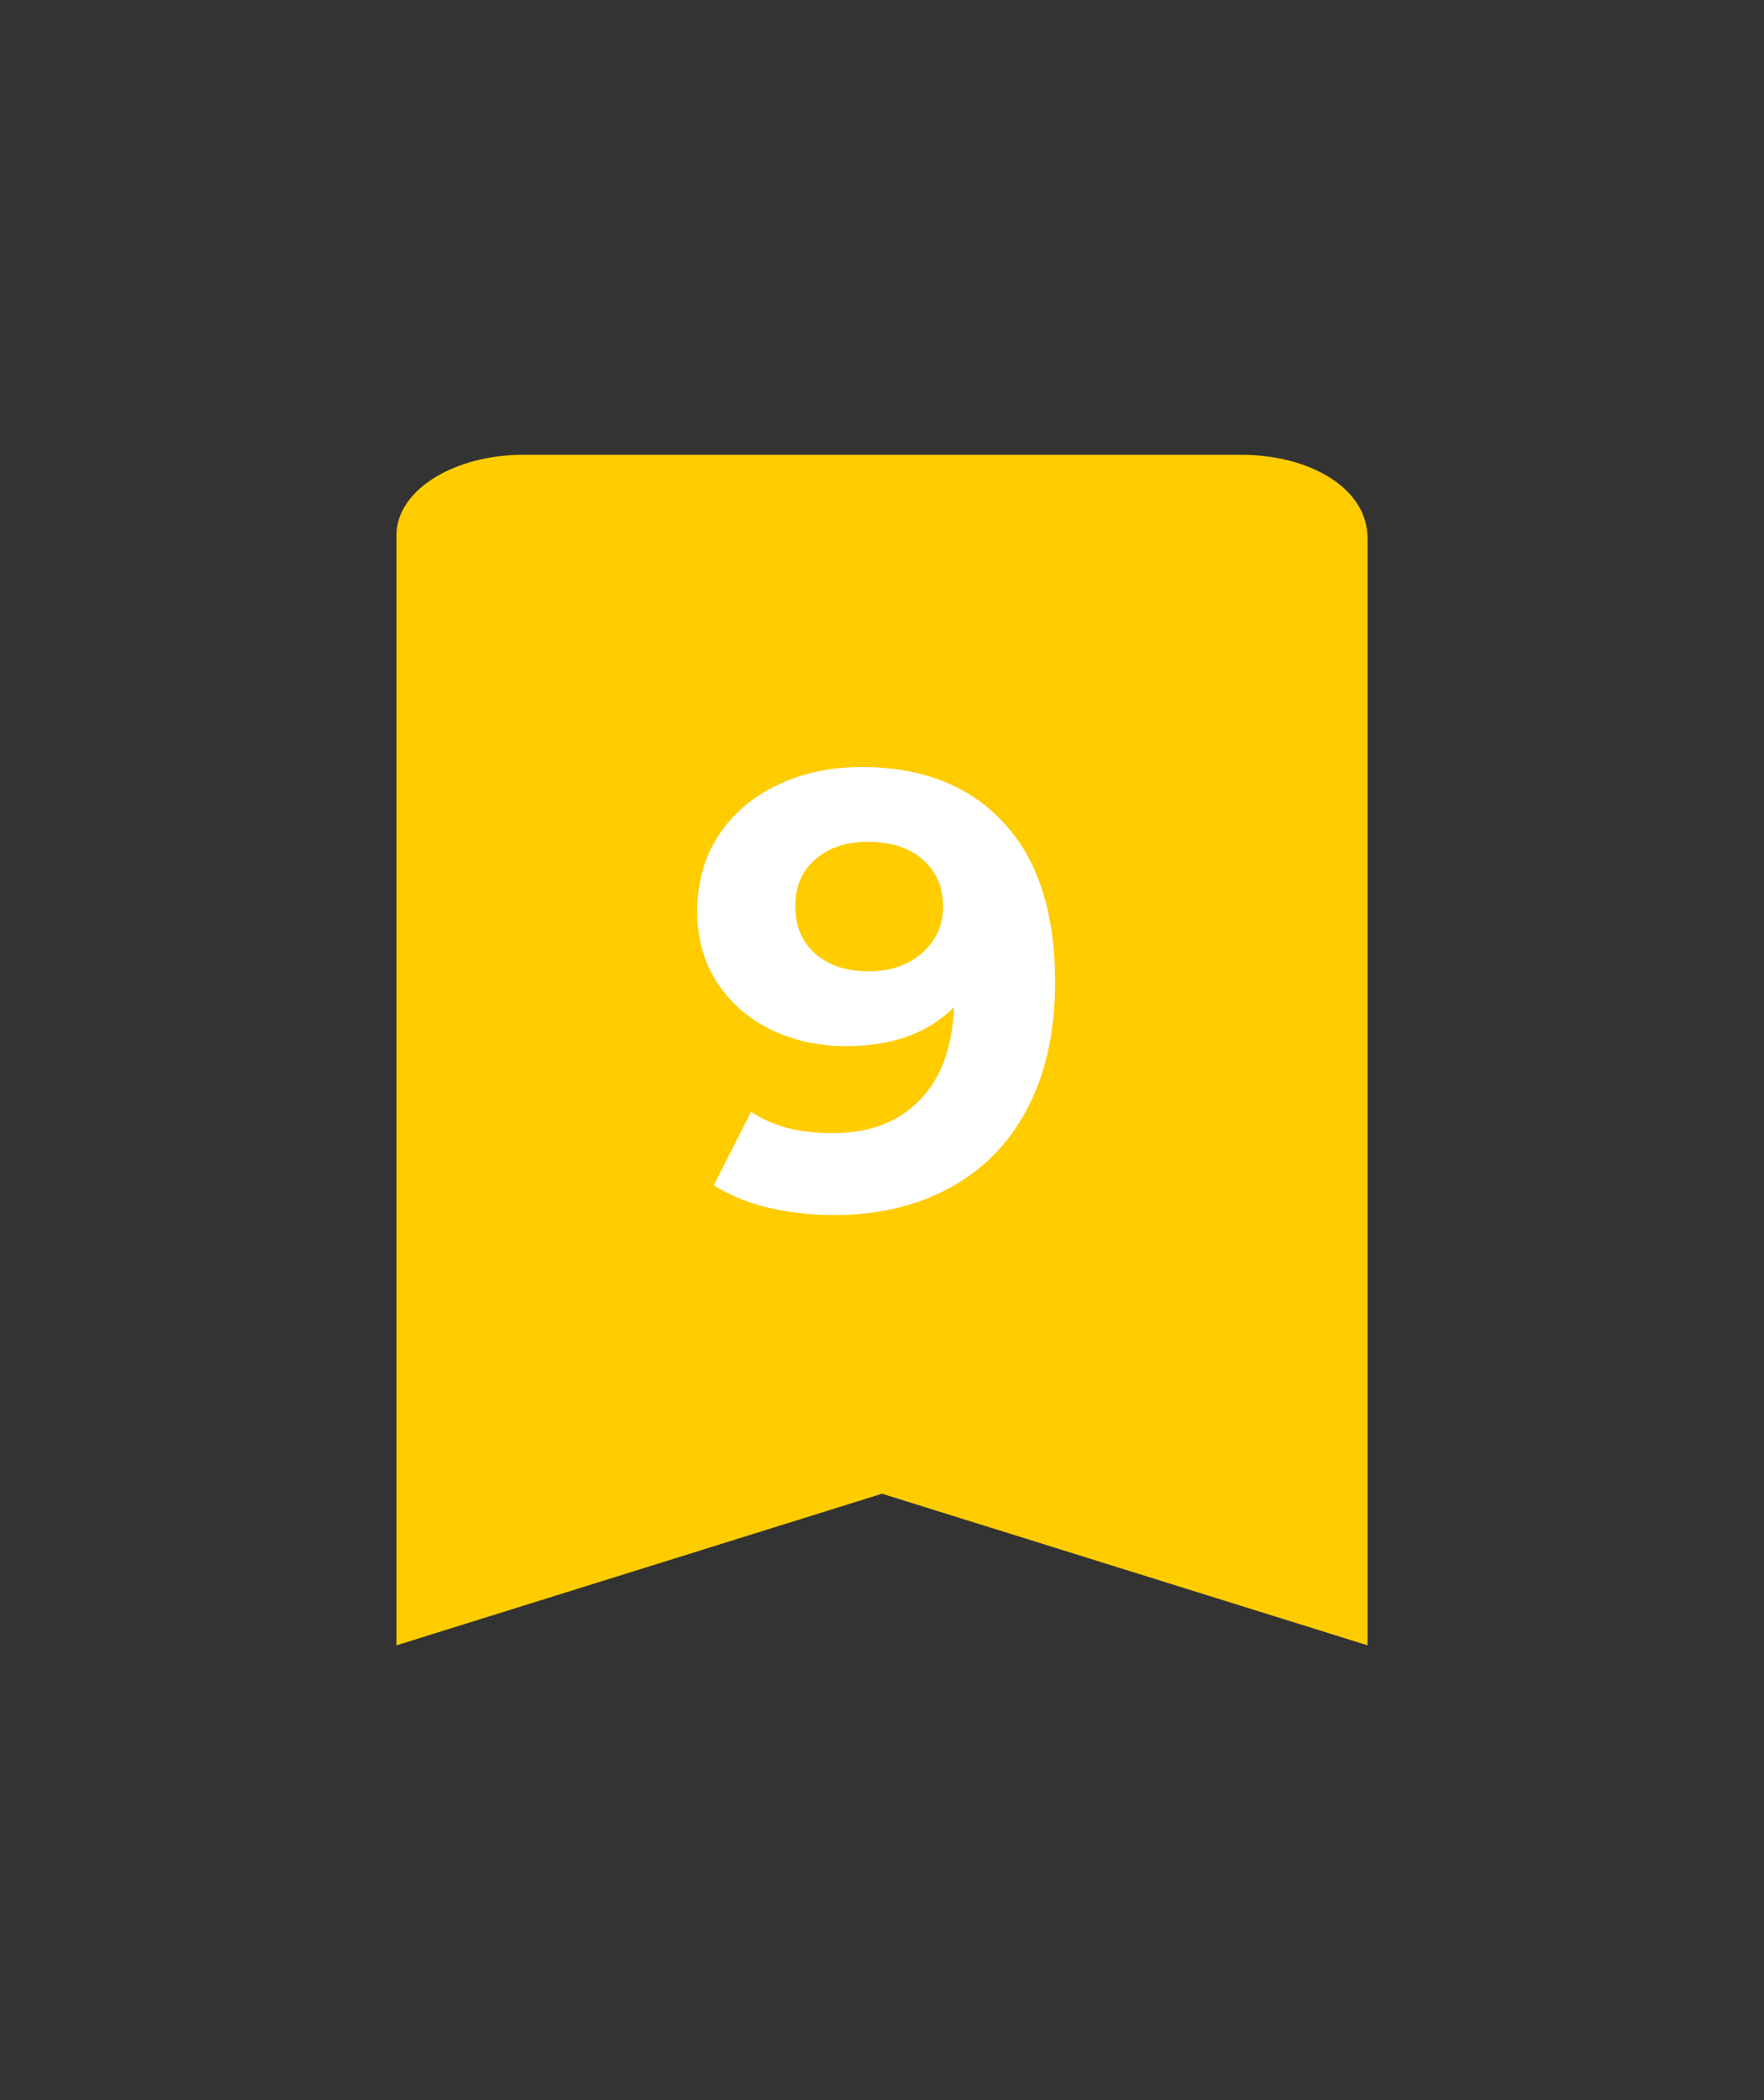
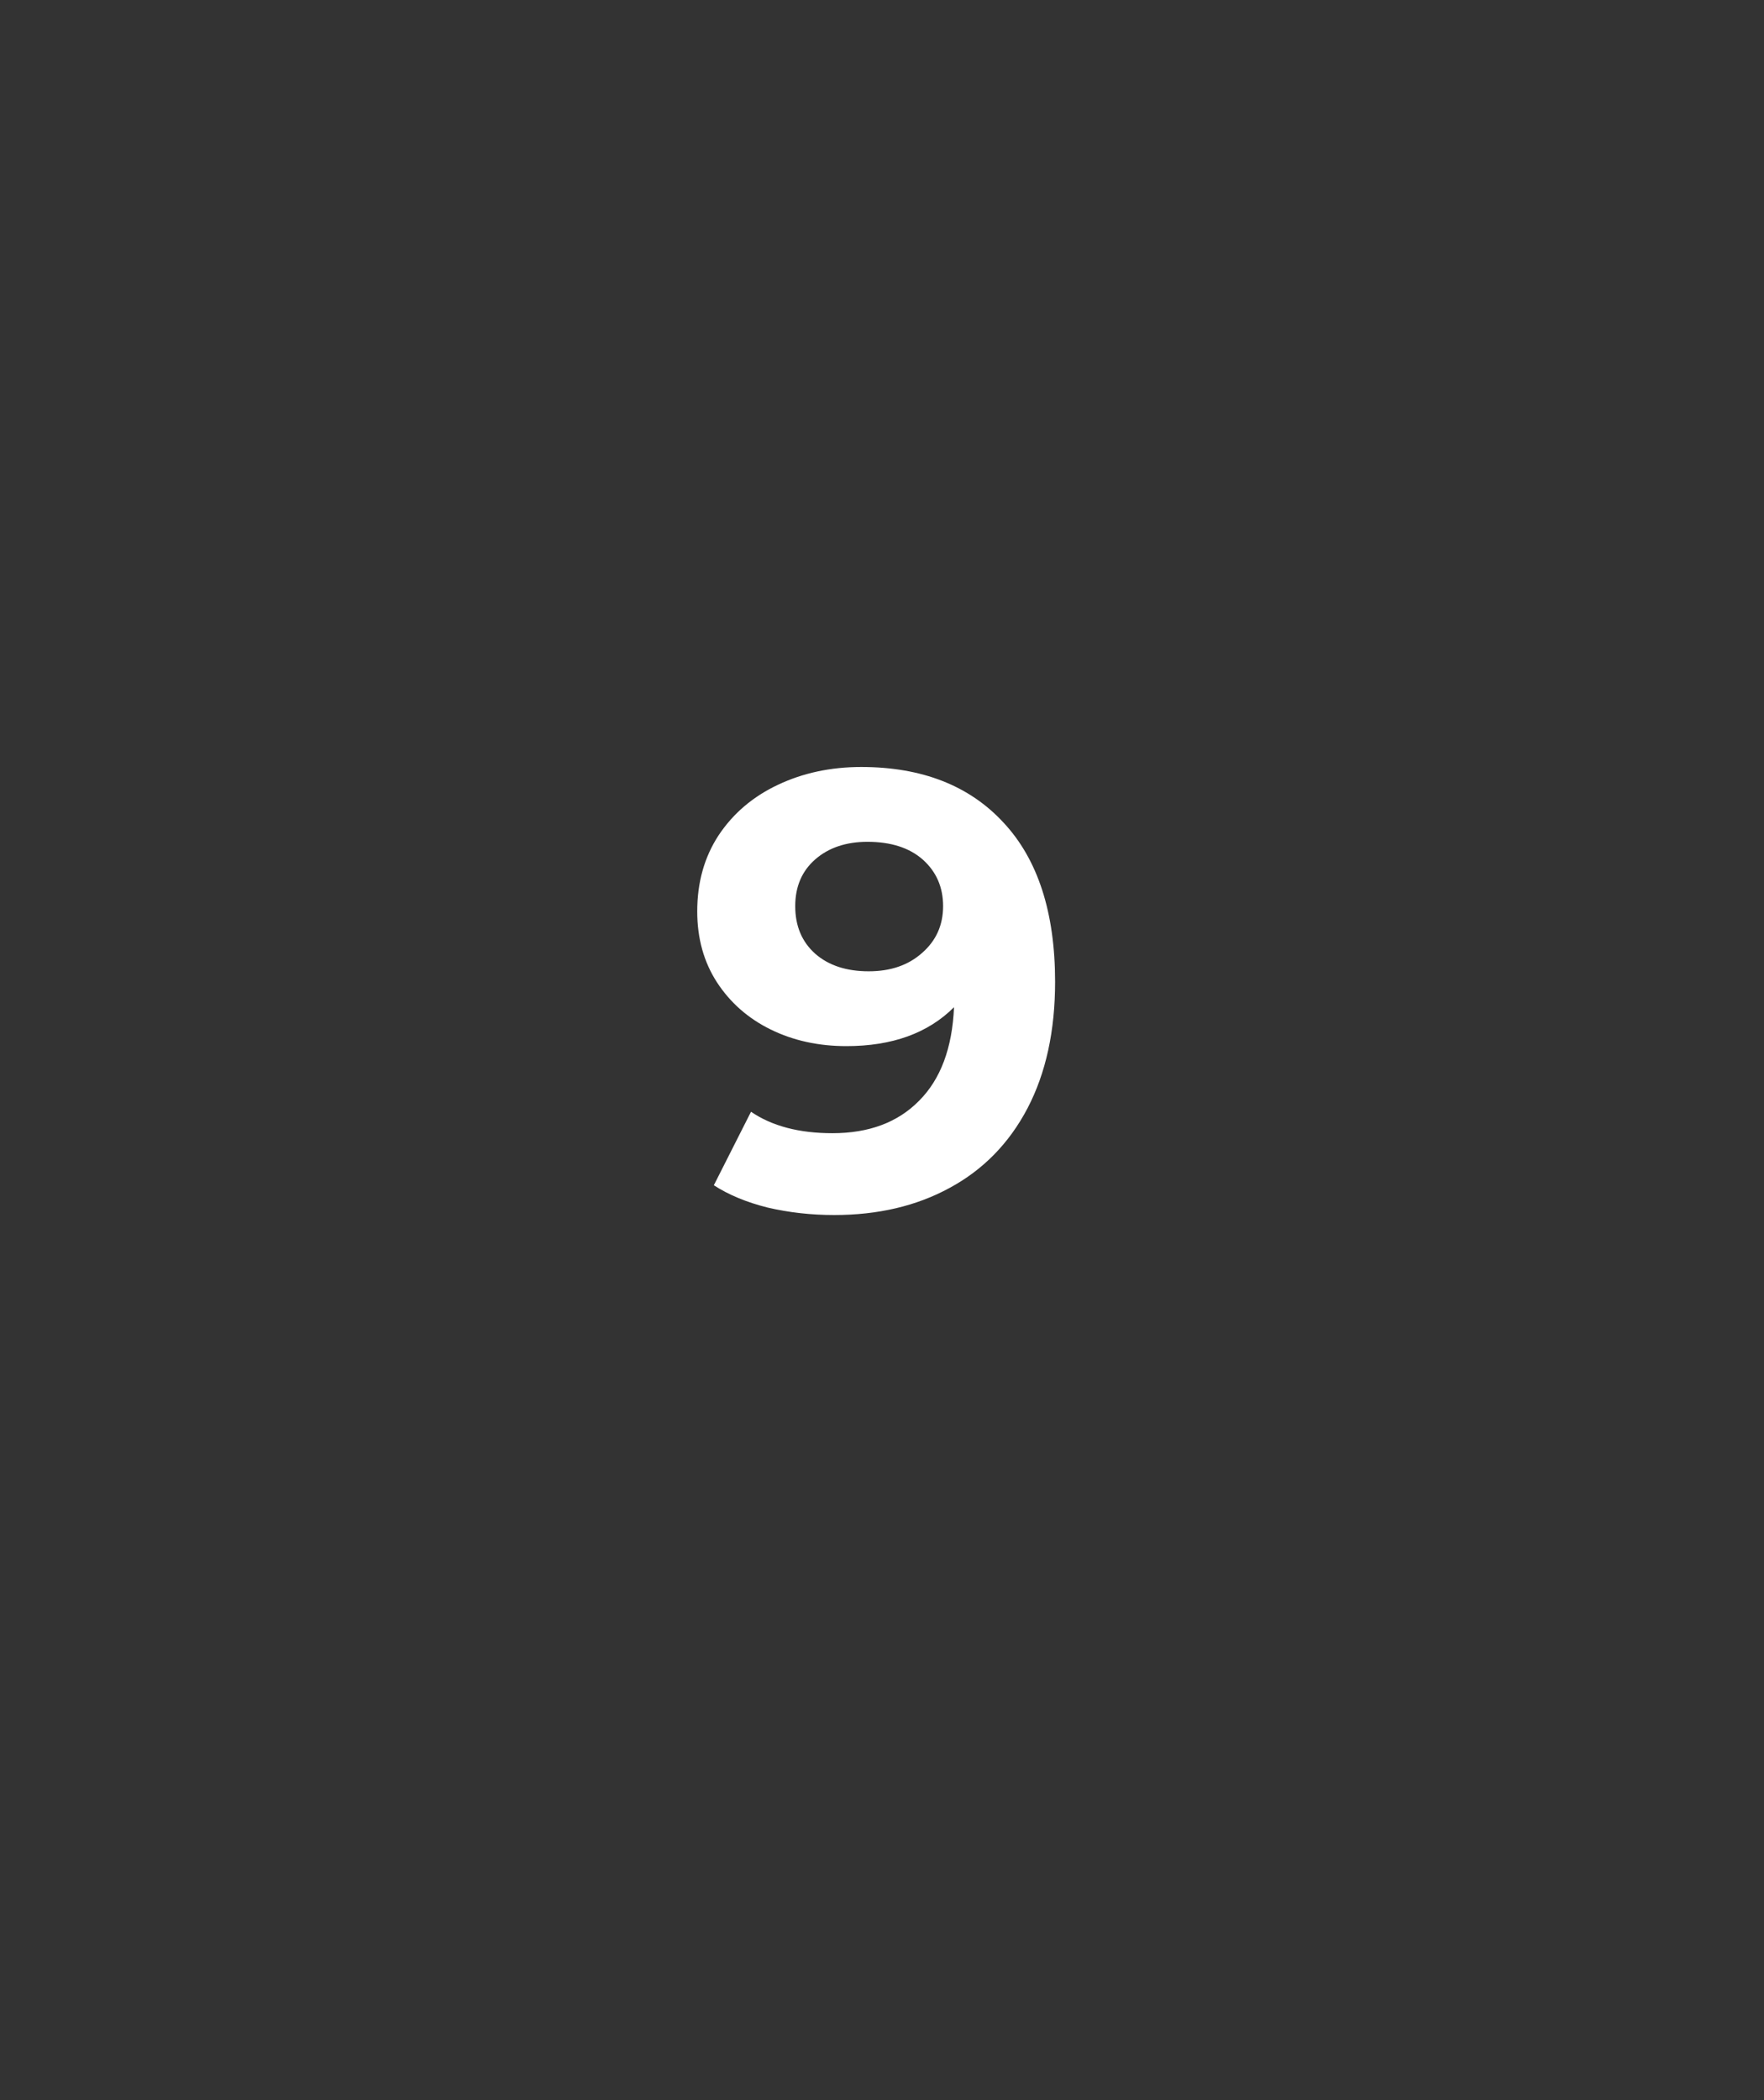
<svg xmlns="http://www.w3.org/2000/svg" width="84" zoomAndPan="magnify" viewBox="0 0 63 75" height="100" preserveAspectRatio="xMidYMid meet" version="1.0">
  <rect x="0" y="0" width="63" height="75" fill="#333333" stroke="none" />
  <defs>
    <g />
    <clipPath id="0dfd8b8d05">
-       <path d="M 14.16 16.242 L 48.84 16.242 L 48.84 58.785 L 14.16 58.785 Z M 14.16 16.242 " clip-rule="nonzero" />
+       <path d="M 14.16 16.242 L 48.84 16.242 L 48.84 58.785 L 14.16 58.785 Z " clip-rule="nonzero" />
    </clipPath>
    <clipPath id="6f8953c8b8">
      <path d="M 48.84 19.109 L 48.84 58.758 L 31.5 53.344 L 14.16 58.758 L 14.16 19.109 C 14.16 17.492 16.238 16.242 18.668 16.242 L 44.332 16.242 C 46.762 16.242 48.84 17.422 48.84 19.219 Z M 48.84 19.109 " clip-rule="nonzero" />
    </clipPath>
    <clipPath id="17b2d5a8c3">
      <path d="M 0.16 0.242 L 34.84 0.242 L 34.84 42.785 L 0.16 42.785 Z M 0.16 0.242 " clip-rule="nonzero" />
    </clipPath>
    <clipPath id="4145e0dace">
-       <path d="M 34.84 3.109 L 34.84 42.758 L 17.5 37.344 L 0.16 42.758 L 0.16 3.109 C 0.16 1.492 2.238 0.242 4.668 0.242 L 30.332 0.242 C 32.762 0.242 34.84 1.422 34.84 3.219 Z M 34.84 3.109 " clip-rule="nonzero" />
-     </clipPath>
+       </clipPath>
    <clipPath id="d26b097ee9">
      <rect x="0" width="35" y="0" height="43" />
    </clipPath>
  </defs>
  <g clip-path="url(#0dfd8b8d05)">
    <g clip-path="url(#6f8953c8b8)">
      <g transform="matrix(1, 0, 0, 1, 14, 16)">
        <g clip-path="url(#d26b097ee9)">
          <g clip-path="url(#17b2d5a8c3)">
            <g clip-path="url(#4145e0dace)">
              <path fill="#ffcc00" d="M 0.16 0.242 L 34.84 0.242 L 34.84 42.785 L 0.16 42.785 Z M 0.16 0.242 " fill-opacity="1" fill-rule="nonzero" />
            </g>
          </g>
        </g>
      </g>
    </g>
  </g>
  <g fill="#ffffff" fill-opacity="1">
    <g transform="translate(24.463, 43.125)">
      <g>
        <path d="M 6.297 -15.734 C 8.461 -15.734 10.156 -15.07 11.375 -13.75 C 12.602 -12.438 13.219 -10.539 13.219 -8.062 C 13.219 -6.312 12.891 -4.805 12.234 -3.547 C 11.578 -2.297 10.648 -1.348 9.453 -0.703 C 8.266 -0.055 6.891 0.266 5.328 0.266 C 4.504 0.266 3.711 0.176 2.953 0 C 2.203 -0.188 1.562 -0.453 1.031 -0.797 L 2.359 -3.422 C 3.109 -2.91 4.078 -2.656 5.266 -2.656 C 6.566 -2.656 7.598 -3.039 8.359 -3.812 C 9.129 -4.582 9.547 -5.695 9.609 -7.156 C 8.68 -6.227 7.398 -5.766 5.766 -5.766 C 4.773 -5.766 3.875 -5.961 3.062 -6.359 C 2.258 -6.754 1.617 -7.316 1.141 -8.047 C 0.672 -8.773 0.438 -9.617 0.438 -10.578 C 0.438 -11.609 0.691 -12.516 1.203 -13.297 C 1.723 -14.078 2.426 -14.676 3.312 -15.094 C 4.207 -15.52 5.203 -15.734 6.297 -15.734 Z M 6.562 -8.438 C 7.344 -8.438 7.977 -8.656 8.469 -9.094 C 8.969 -9.531 9.219 -10.086 9.219 -10.766 C 9.219 -11.441 8.977 -11.992 8.5 -12.422 C 8.02 -12.848 7.359 -13.062 6.516 -13.062 C 5.754 -13.062 5.133 -12.852 4.656 -12.438 C 4.176 -12.02 3.938 -11.461 3.938 -10.766 C 3.938 -10.055 4.176 -9.488 4.656 -9.062 C 5.133 -8.645 5.77 -8.438 6.562 -8.438 Z M 6.562 -8.438 " />
      </g>
    </g>
  </g>
</svg>